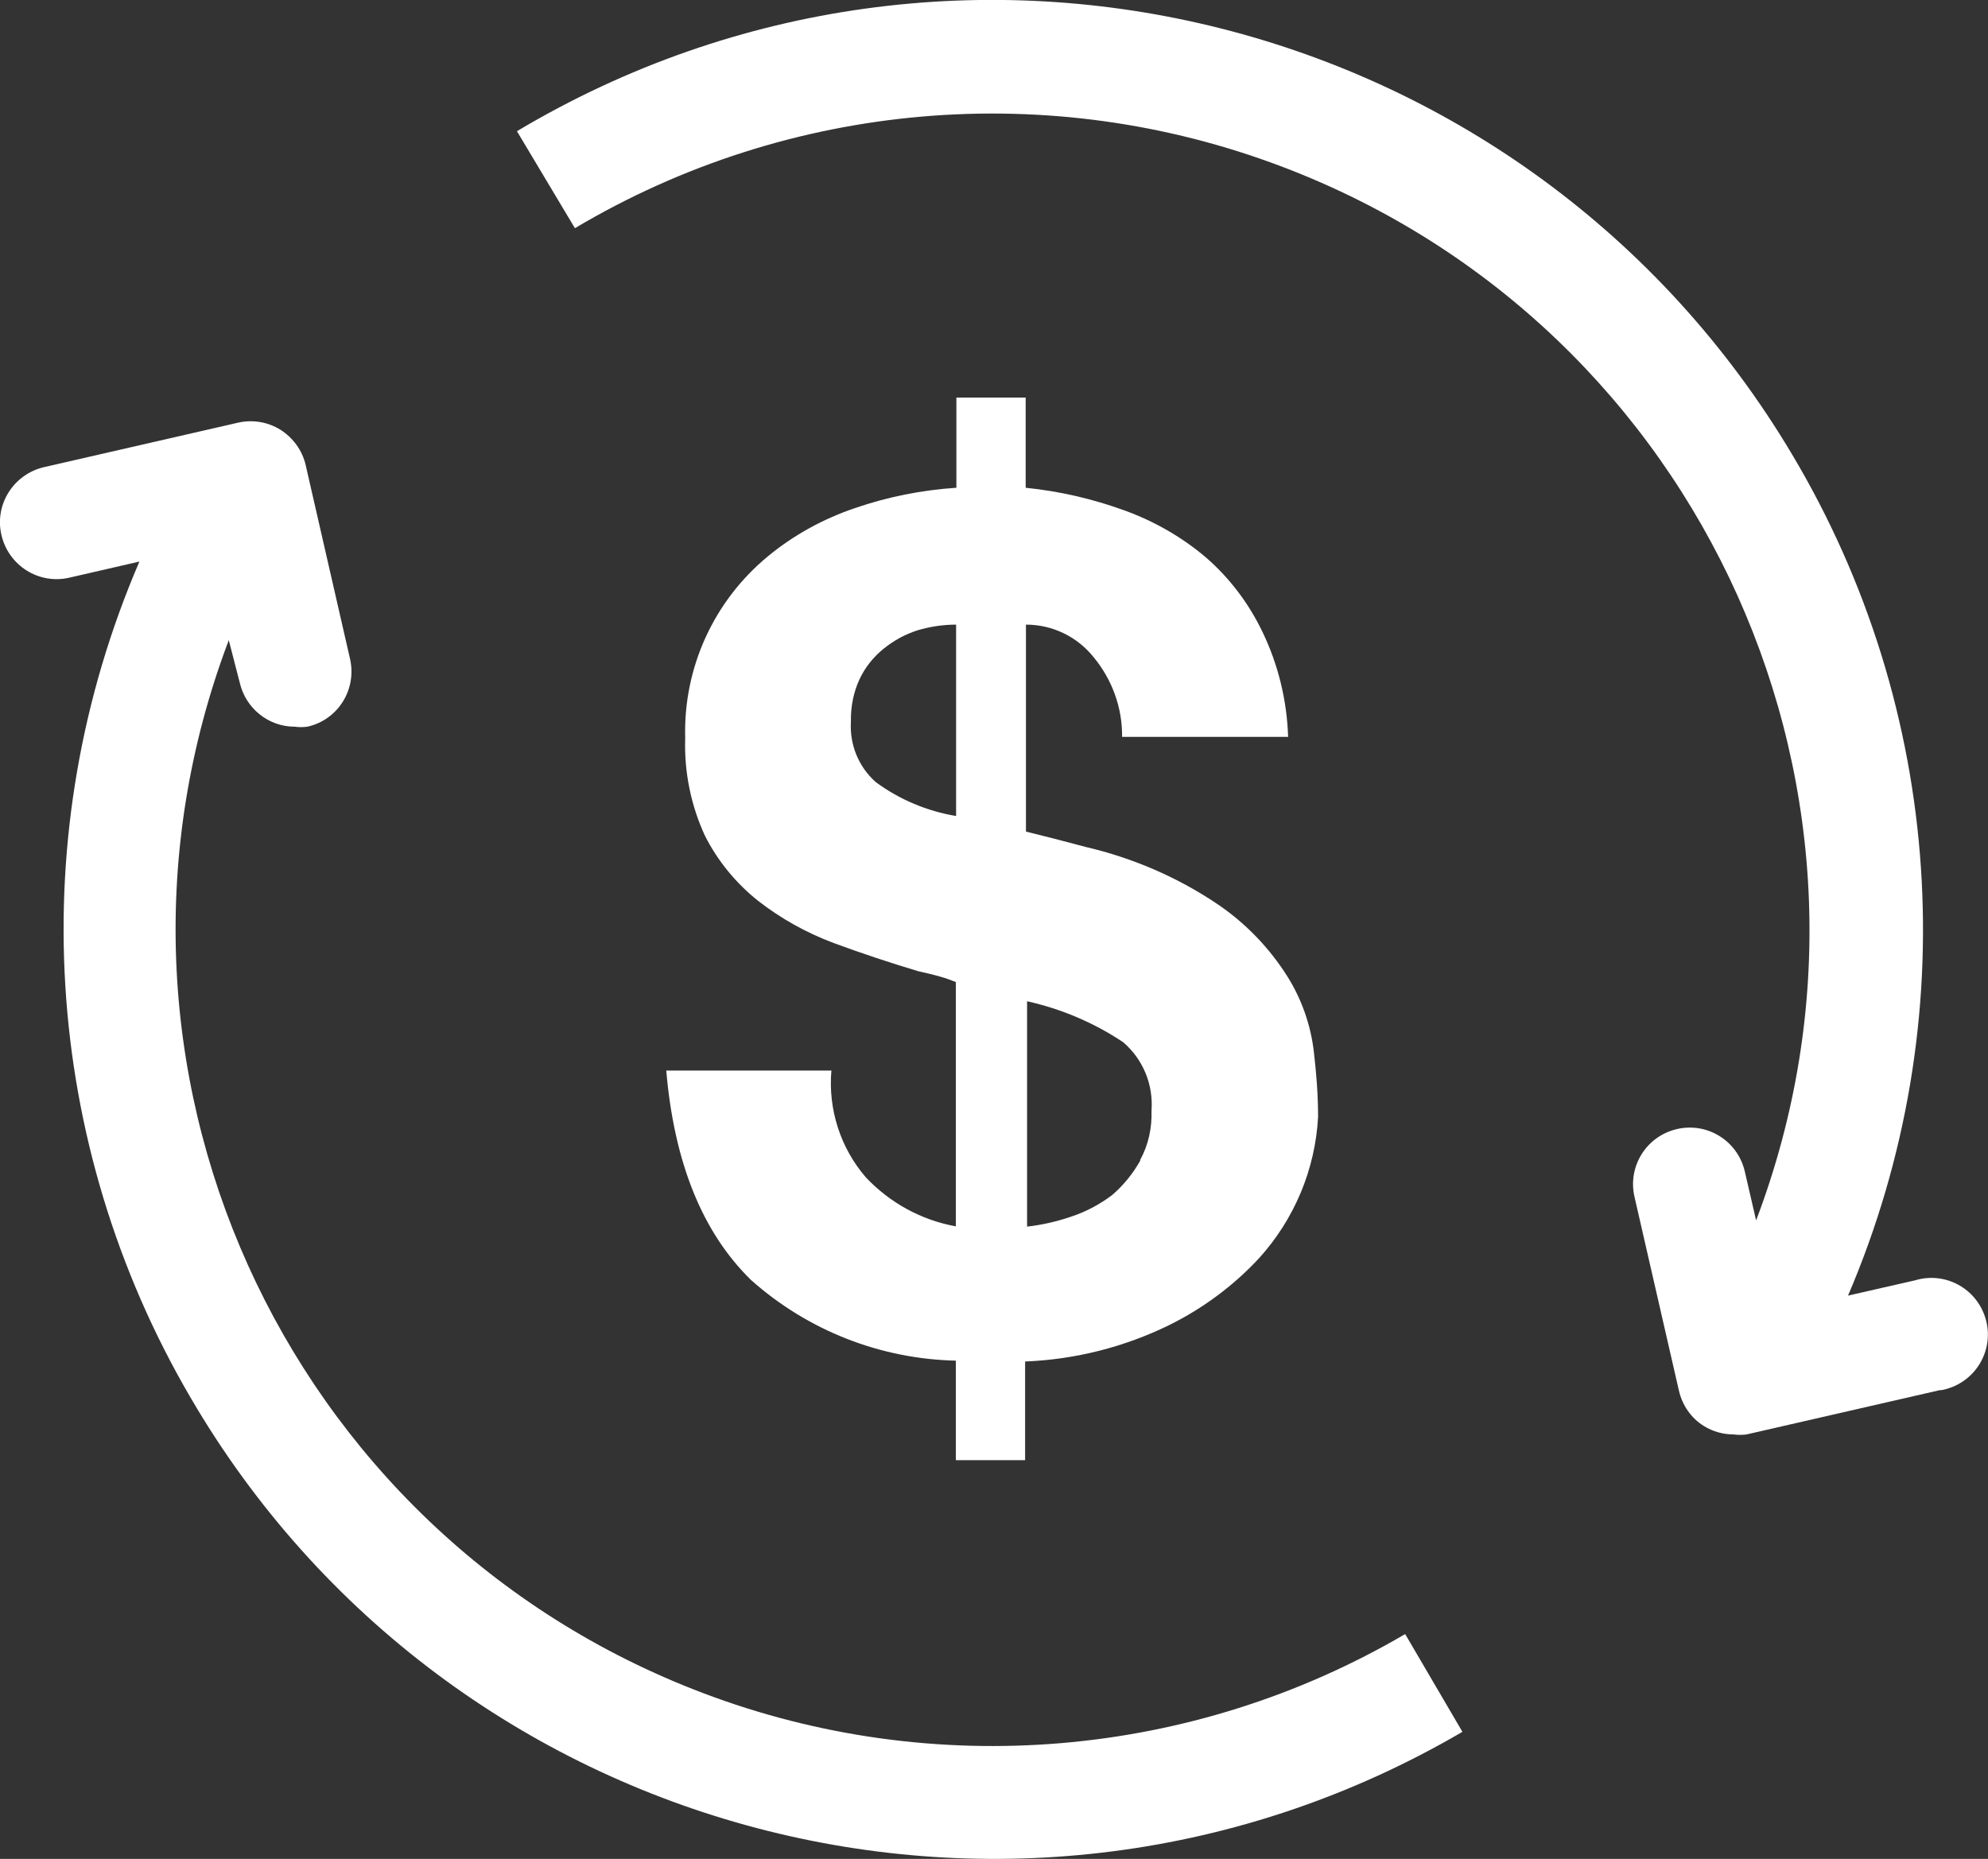
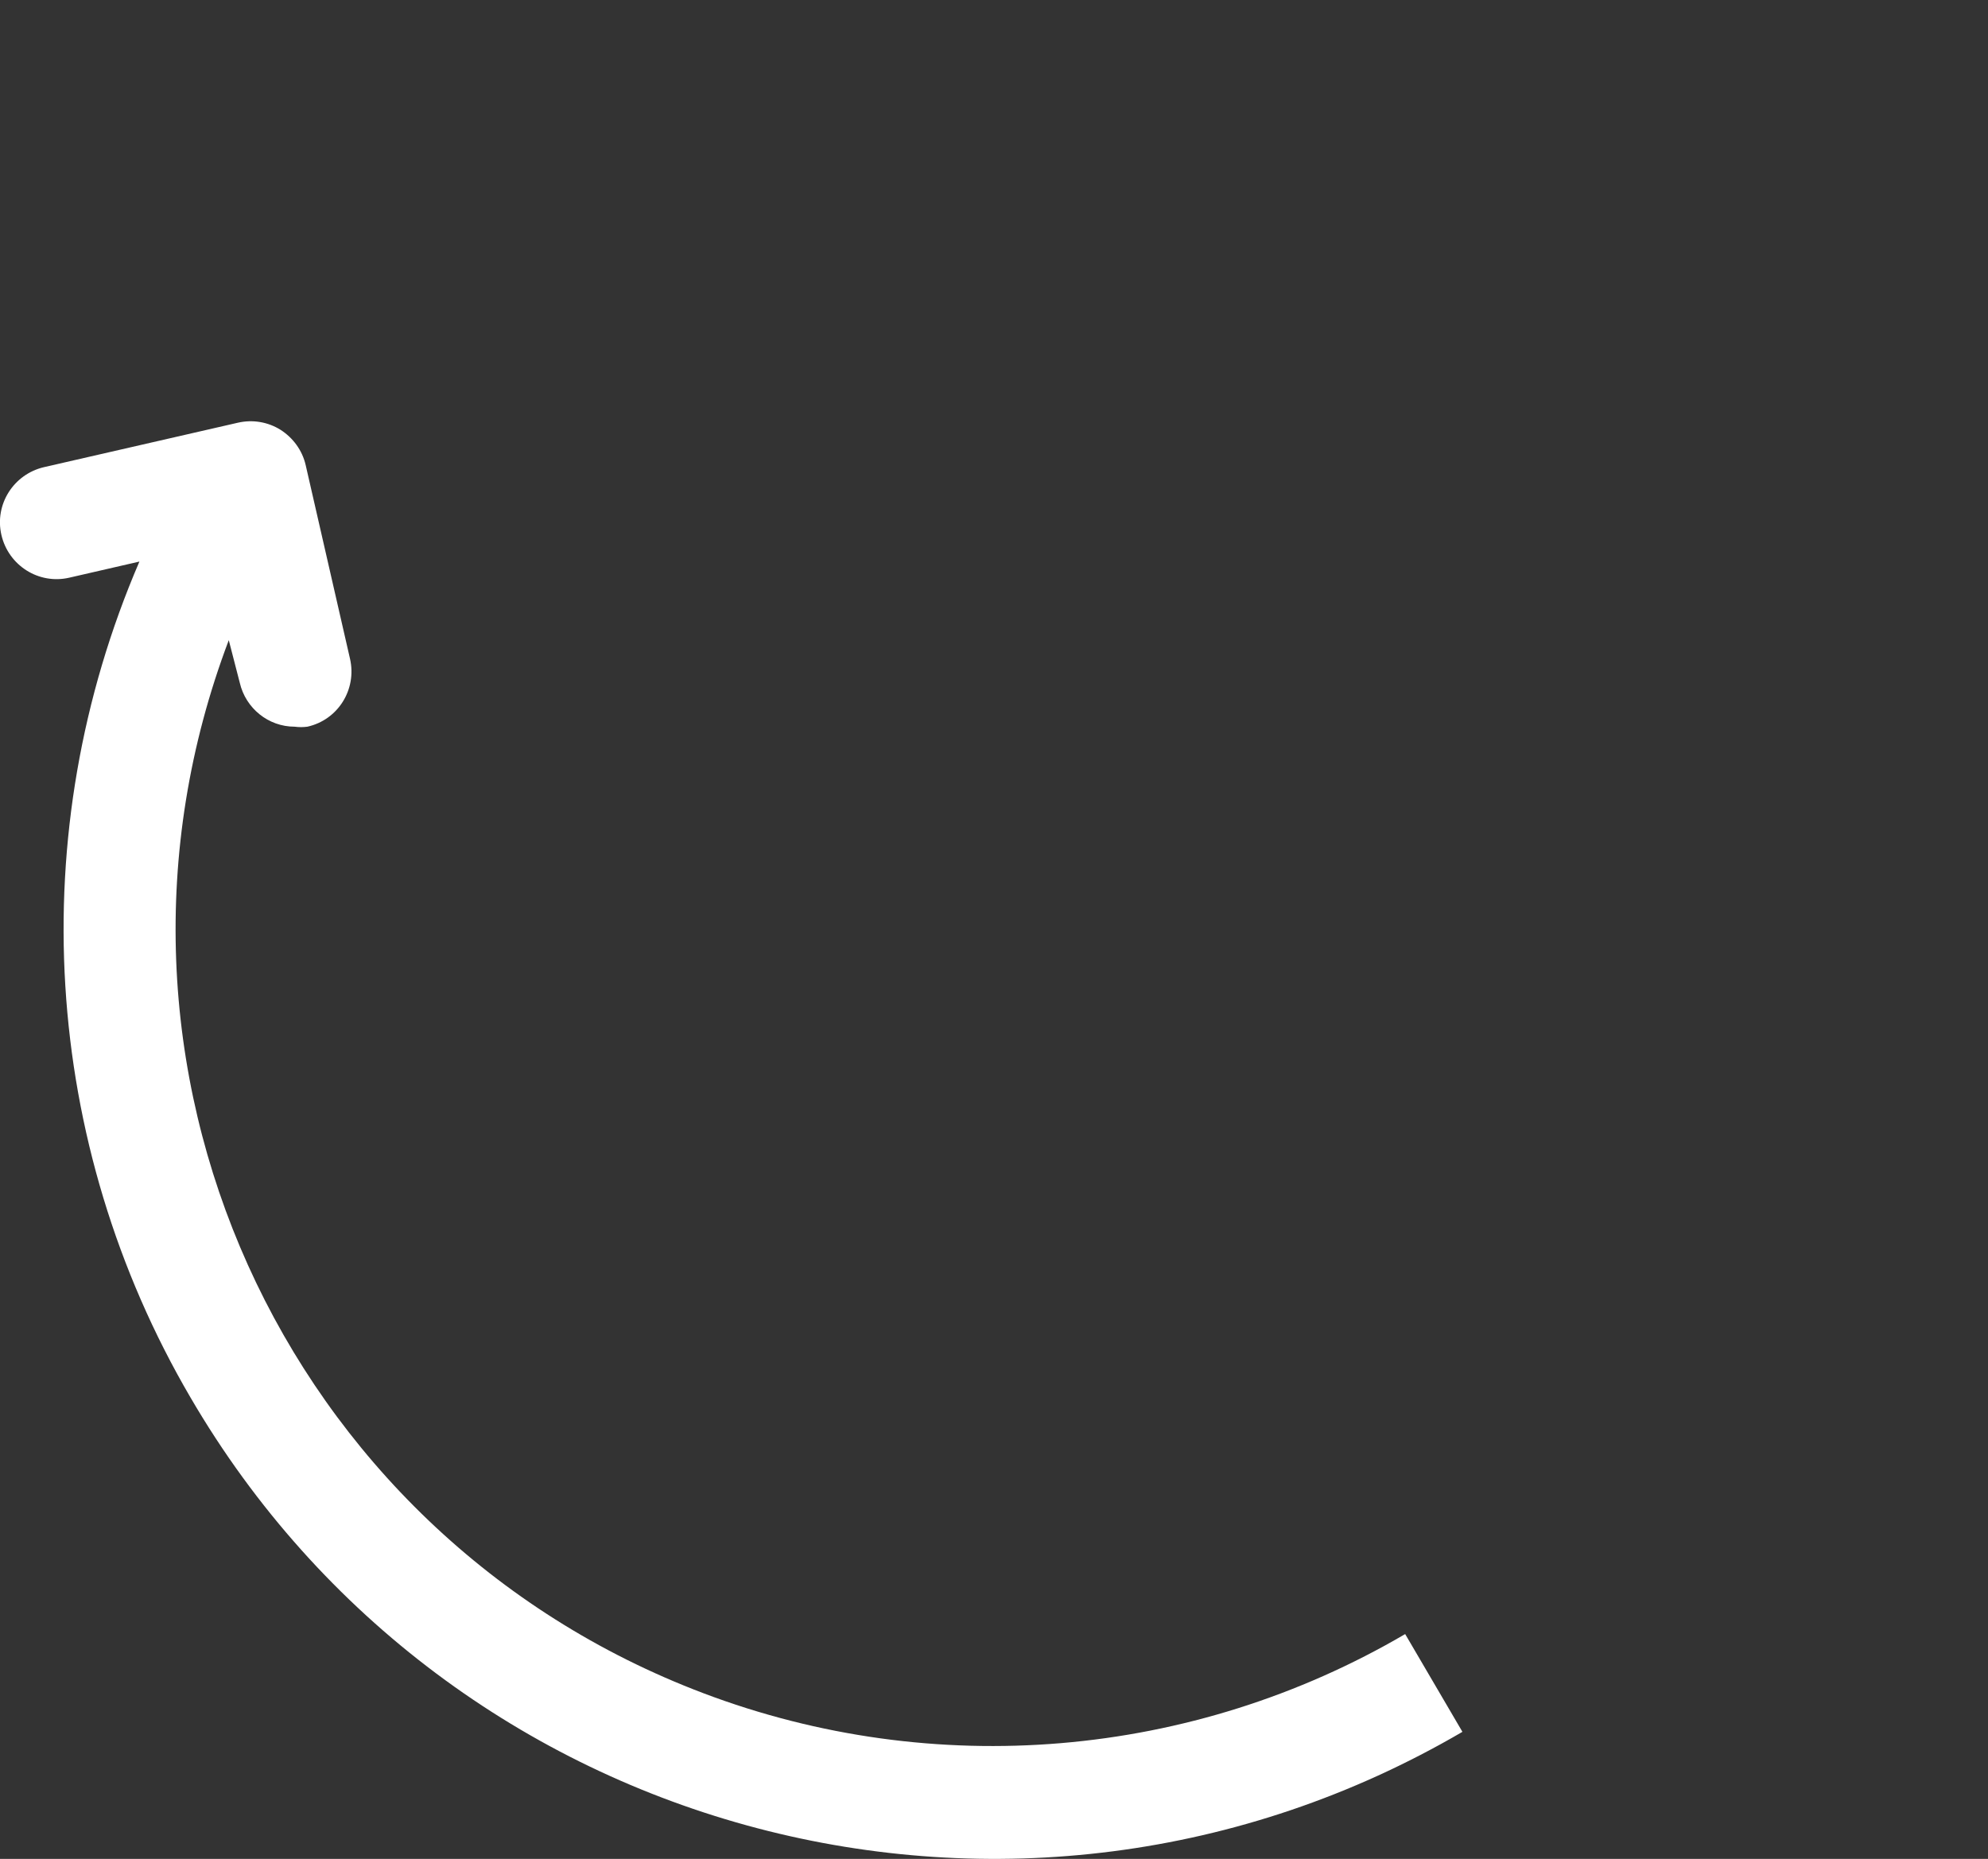
<svg xmlns="http://www.w3.org/2000/svg" id="Layer_1" data-name="Layer 1" viewBox="0 0 70.3 65.74">
  <rect x="0" y="0" width="70.3" height="65.74" fill="#333333" stroke="none" />
  <defs>
    <style>
      .cls-1 {
        fill: #fff;
      }
    </style>
  </defs>
-   <path class="cls-1" d="m46.46,37.19c-.11-.94-.43-1.85-.93-2.65-.63-1-1.46-1.87-2.44-2.54-1.43-.97-3.03-1.66-4.71-2.05l-1.1-.29-1-.25v-7.32c.94,0,1.82.43,2.4,1.16.65.79,1.01,1.78,1,2.81h5.87c-.04-1.29-.35-2.56-.91-3.72-.48-1-1.16-1.9-2-2.63-.85-.72-1.83-1.28-2.88-1.66-1.13-.41-2.3-.68-3.49-.8v-3.19h-2.45v3.19c-1.22.08-2.43.32-3.59.72-1.12.38-2.16.95-3.07,1.7-1.92,1.58-3,3.95-2.93,6.43-.04,1.19.2,2.38.7,3.46.45.89,1.1,1.68,1.88,2.3.81.63,1.71,1.13,2.67,1.49,1,.37,2,.7,3,1,.28.06.53.12.77.19.19.05.37.12.55.19v8.64c-1.22-.22-2.33-.83-3.18-1.73-.9-1.04-1.34-2.41-1.22-3.78h-5.84c.28,3.26,1.28,5.73,3,7.41,2,1.78,4.56,2.79,7.24,2.85v3.52h2.45v-3.49c1.77-.07,3.51-.51,5.1-1.29,1.19-.59,2.27-1.39,3.17-2.36,1.25-1.38,1.99-3.14,2.09-5,0-.77-.06-1.54-.15-2.31Zm-12.64-8.33c-1.03-.17-2.01-.58-2.85-1.2-.61-.54-.93-1.33-.88-2.14-.01-.52.09-1.04.31-1.51.2-.42.49-.78.85-1.07.36-.29.76-.51,1.2-.65.44-.13.9-.2,1.36-.2v6.77Zm6.5,12.19c-.26.46-.6.88-1,1.22-.44.33-.93.59-1.45.76-.5.17-1.02.29-1.55.35v-7.97c1.21.27,2.37.76,3.4,1.45.7.6,1.07,1.5,1,2.42.02.61-.11,1.21-.4,1.74v.03Z" />
-   <path class="cls-1" d="m68.61,49.16l-6.85,1.57c-.15.02-.3.02-.45,0-.37,0-.74-.1-1.06-.3-.45-.28-.76-.73-.88-1.25l-1.57-6.85c-.25-1.08.42-2.15,1.5-2.4s2.15.42,2.4,1.5l.4,1.73c5.66-14.92-1.84-31.6-16.75-37.26-8.23-3.13-17.45-2.33-25.02,2.17l-2.05-3.43C33.87-4.66,54.06.45,63.36,16.05c5.39,9.03,6.13,20.1,1.99,29.77l2.37-.54c1.06-.32,2.17.28,2.49,1.34.32,1.06-.28,2.17-1.34,2.49-.09.03-.18.05-.27.06Z" />
  <path class="cls-1" d="m51.71,61.25c-15.68,9.16-35.82,3.86-44.97-11.82C1.47,40.42.8,29.45,4.93,19.86l-2.48.57c-1.08.25-2.15-.43-2.4-1.51s.43-2.15,1.51-2.4l6.85-1.57c.52-.12,1.06-.03,1.51.25.45.29.77.73.89,1.25l1.57,6.86c.24,1.08-.43,2.15-1.51,2.39-.15.02-.3.02-.45,0-.93,0-1.73-.65-1.94-1.55l-.39-1.51c-5.65,14.92,1.86,31.59,16.78,37.24,8.16,3.09,17.29,2.32,24.82-2.09l2.02,3.45Z" />
</svg>